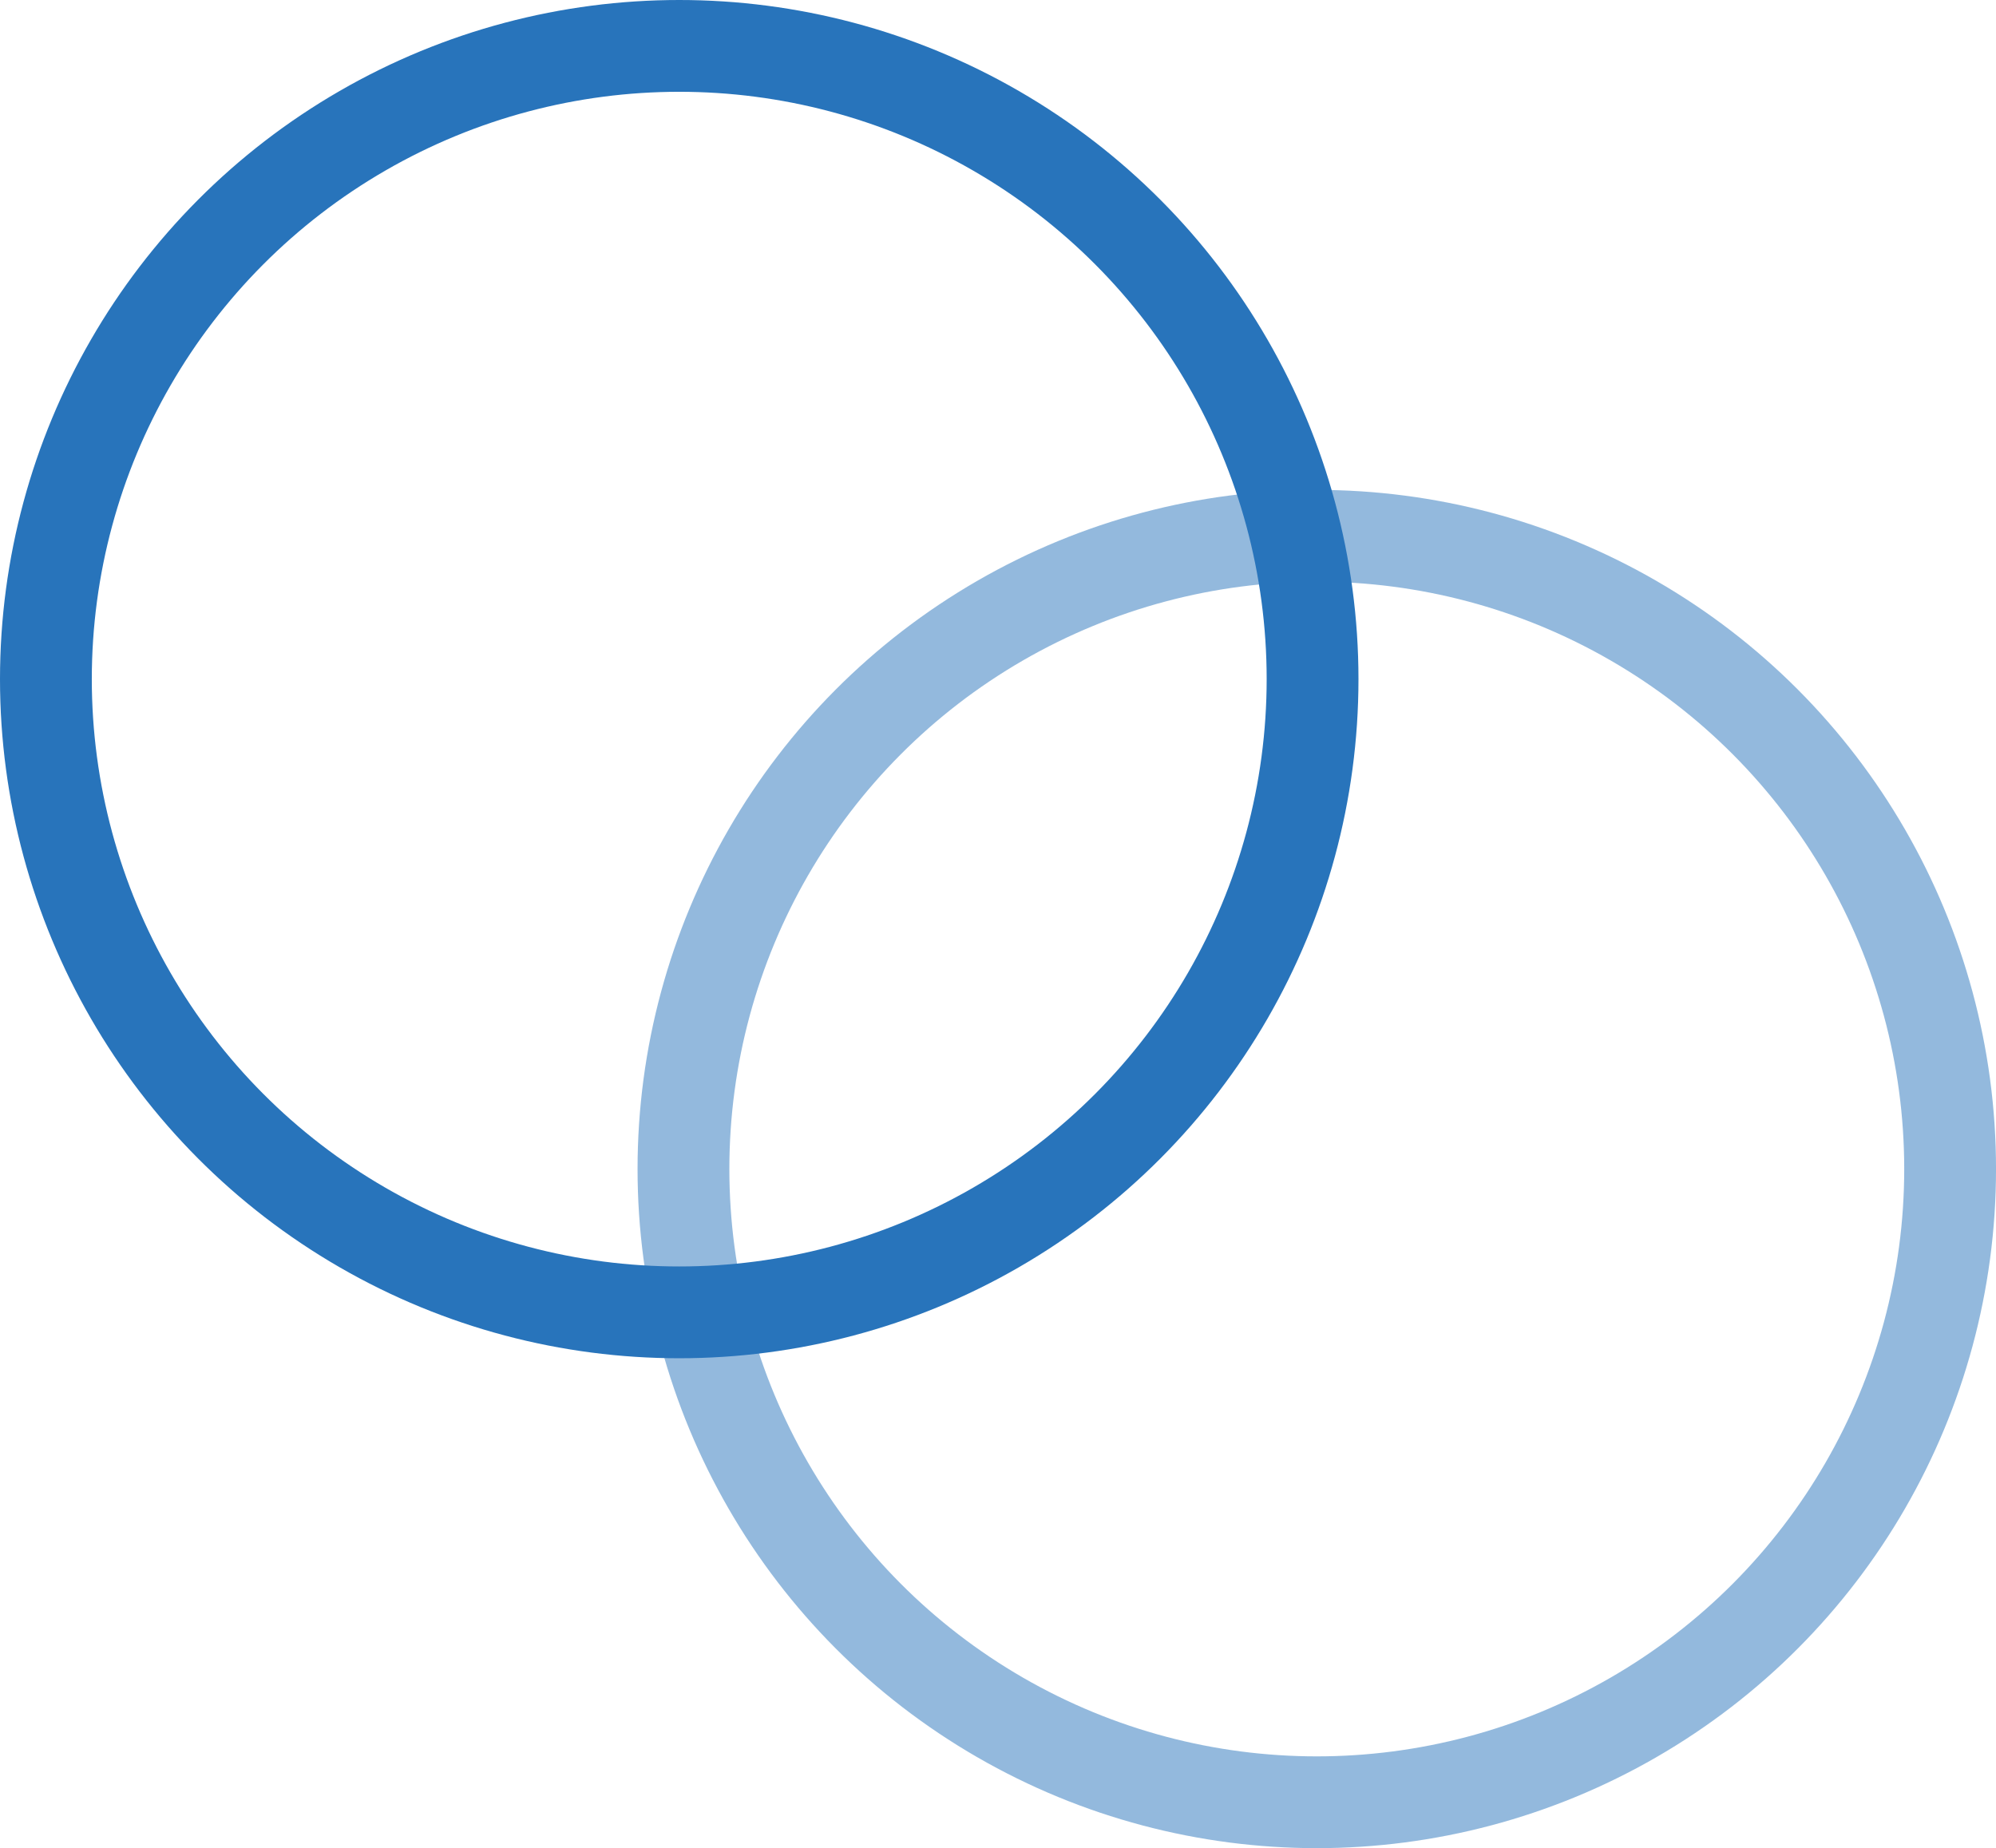
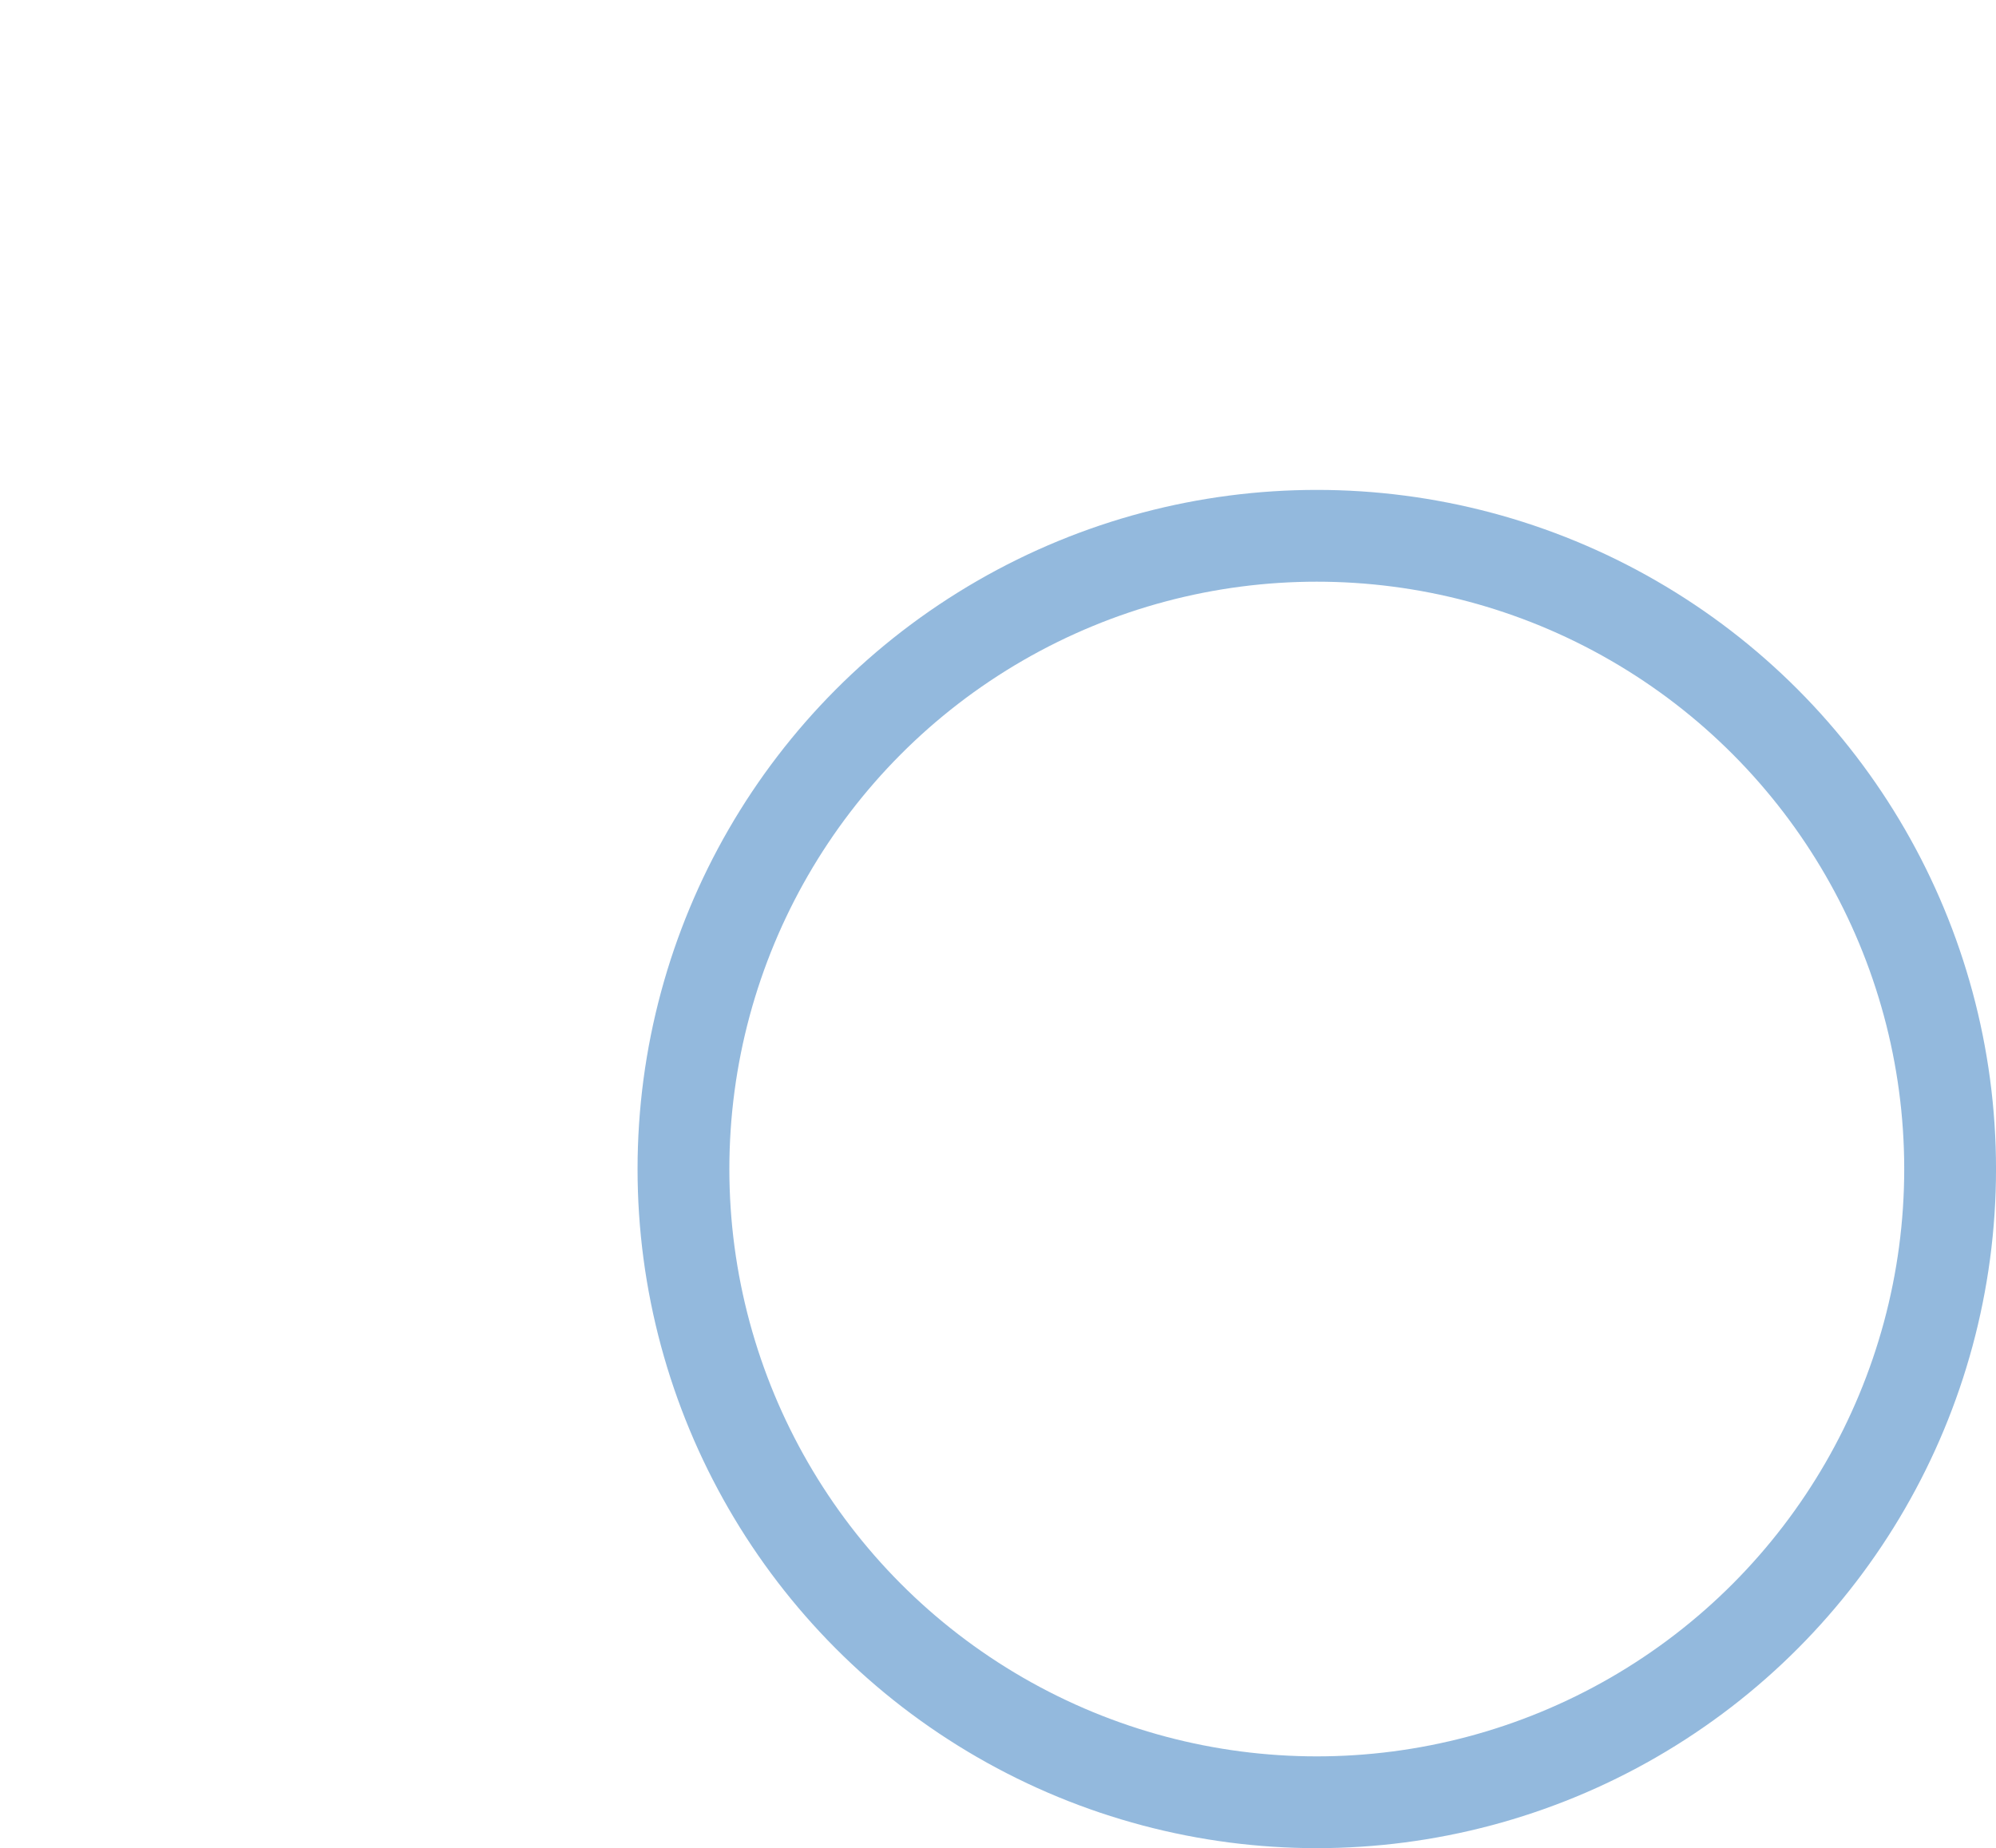
<svg xmlns="http://www.w3.org/2000/svg" width="86.968" height="80.538" viewBox="0 0 86.968 80.538">
  <g transform="translate(27.779 21.349)" fill="none" stroke="#2874bb" stroke-width="4" opacity="0.5">
-     <circle cx="29.595" cy="29.595" r="29.595" stroke="none" />
    <circle cx="29.595" cy="29.595" r="27.595" fill="none" />
  </g>
  <g fill="none" stroke="#2874bb" stroke-width="4">
    <circle cx="29.595" cy="29.595" r="29.595" stroke="none" />
-     <circle cx="29.595" cy="29.595" r="27.595" fill="none" />
  </g>
</svg>